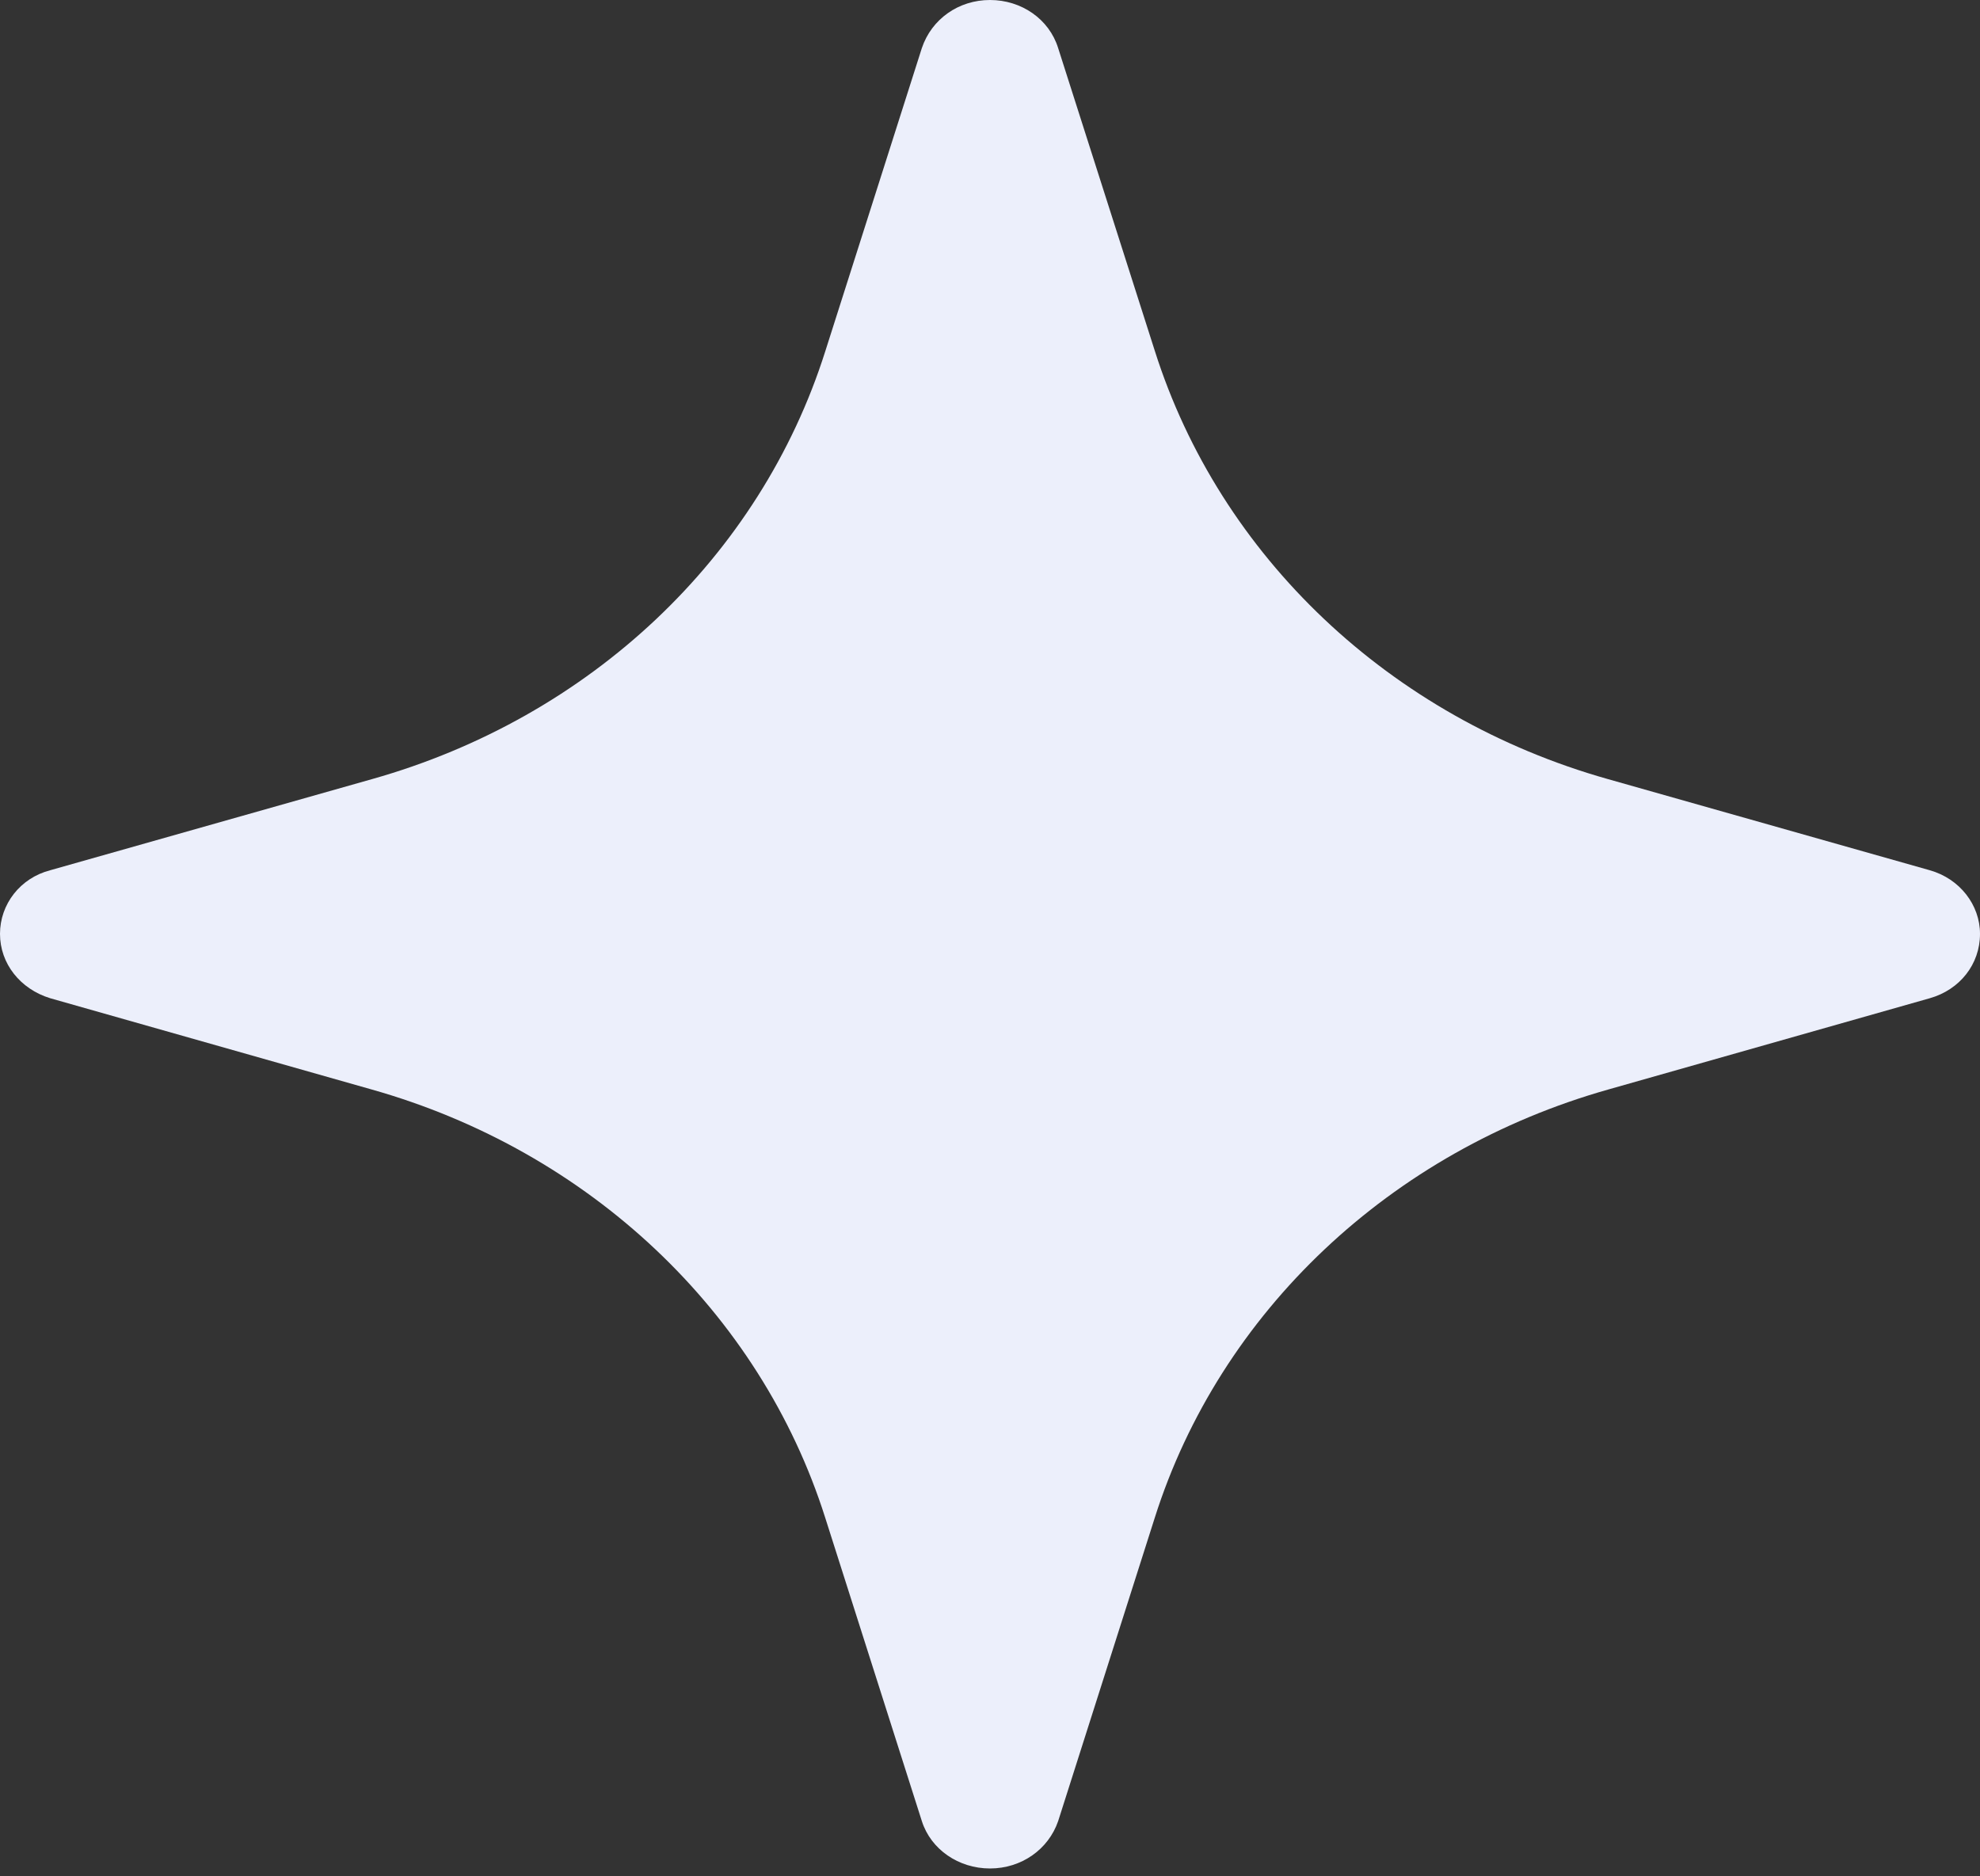
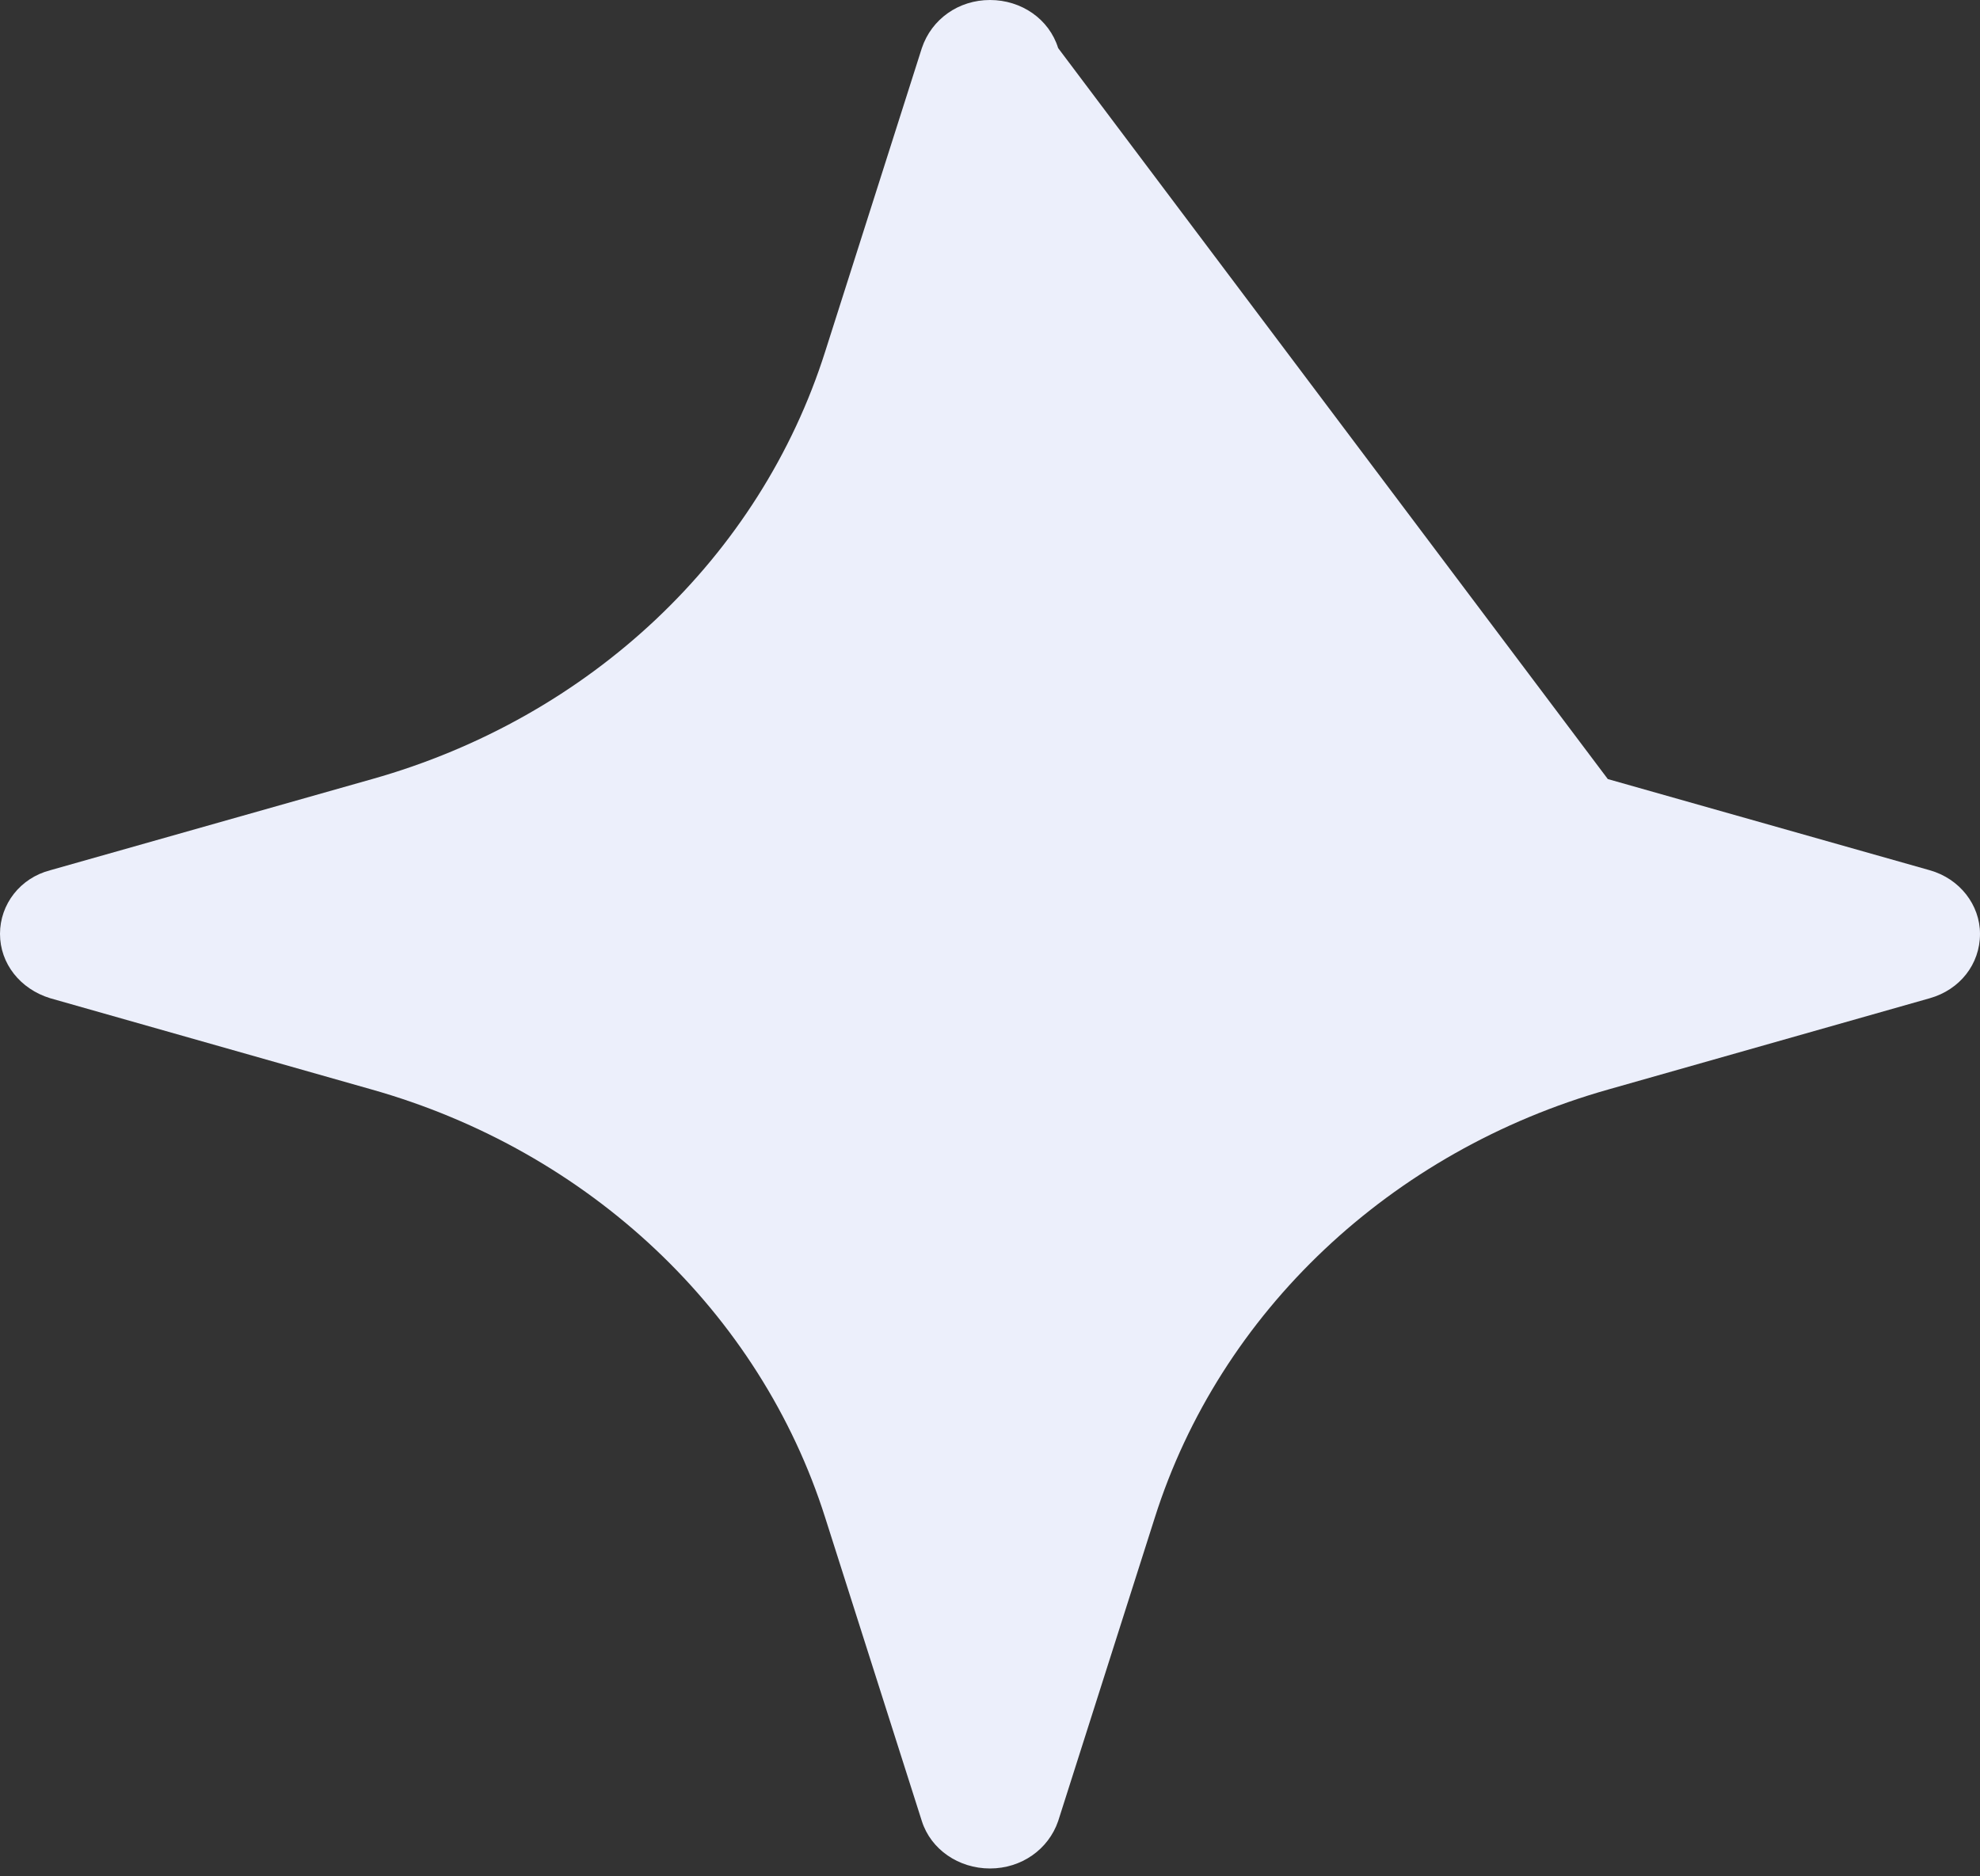
<svg xmlns="http://www.w3.org/2000/svg" width="229" height="217" viewBox="0 0 229 217" fill="none">
  <rect x="0" y="0" width="229" height="217" fill="#333333" stroke="none" />
-   <path d="M229 108.024C229 104.671 226.661 101.646 223.197 100.665L185.954 90.116C160.75 83.001 141.09 64.357 133.554 40.56L122.382 5.561C121.342 2.208 118.138 0 114.5 0C110.862 0 107.744 2.208 106.618 5.561L95.445 40.642C87.91 64.438 68.25 83.001 43.046 90.116L5.803 100.665C2.338 101.564 0 104.59 0 108.024C0 111.459 2.338 114.403 5.803 115.466L42.959 126.015C68.163 133.129 87.91 151.774 95.445 175.57L106.618 210.651C107.658 213.922 110.862 216.13 114.5 216.13C118.138 216.13 121.256 213.922 122.382 210.651L133.554 175.57C141.09 151.774 160.837 133.129 186.041 126.015L223.197 115.466C226.661 114.484 229 111.541 229 108.024Z" fill="#ECEFFB" />
+   <path d="M229 108.024C229 104.671 226.661 101.646 223.197 100.665L185.954 90.116L122.382 5.561C121.342 2.208 118.138 0 114.5 0C110.862 0 107.744 2.208 106.618 5.561L95.445 40.642C87.91 64.438 68.25 83.001 43.046 90.116L5.803 100.665C2.338 101.564 0 104.59 0 108.024C0 111.459 2.338 114.403 5.803 115.466L42.959 126.015C68.163 133.129 87.91 151.774 95.445 175.57L106.618 210.651C107.658 213.922 110.862 216.13 114.5 216.13C118.138 216.13 121.256 213.922 122.382 210.651L133.554 175.57C141.09 151.774 160.837 133.129 186.041 126.015L223.197 115.466C226.661 114.484 229 111.541 229 108.024Z" fill="#ECEFFB" />
</svg>